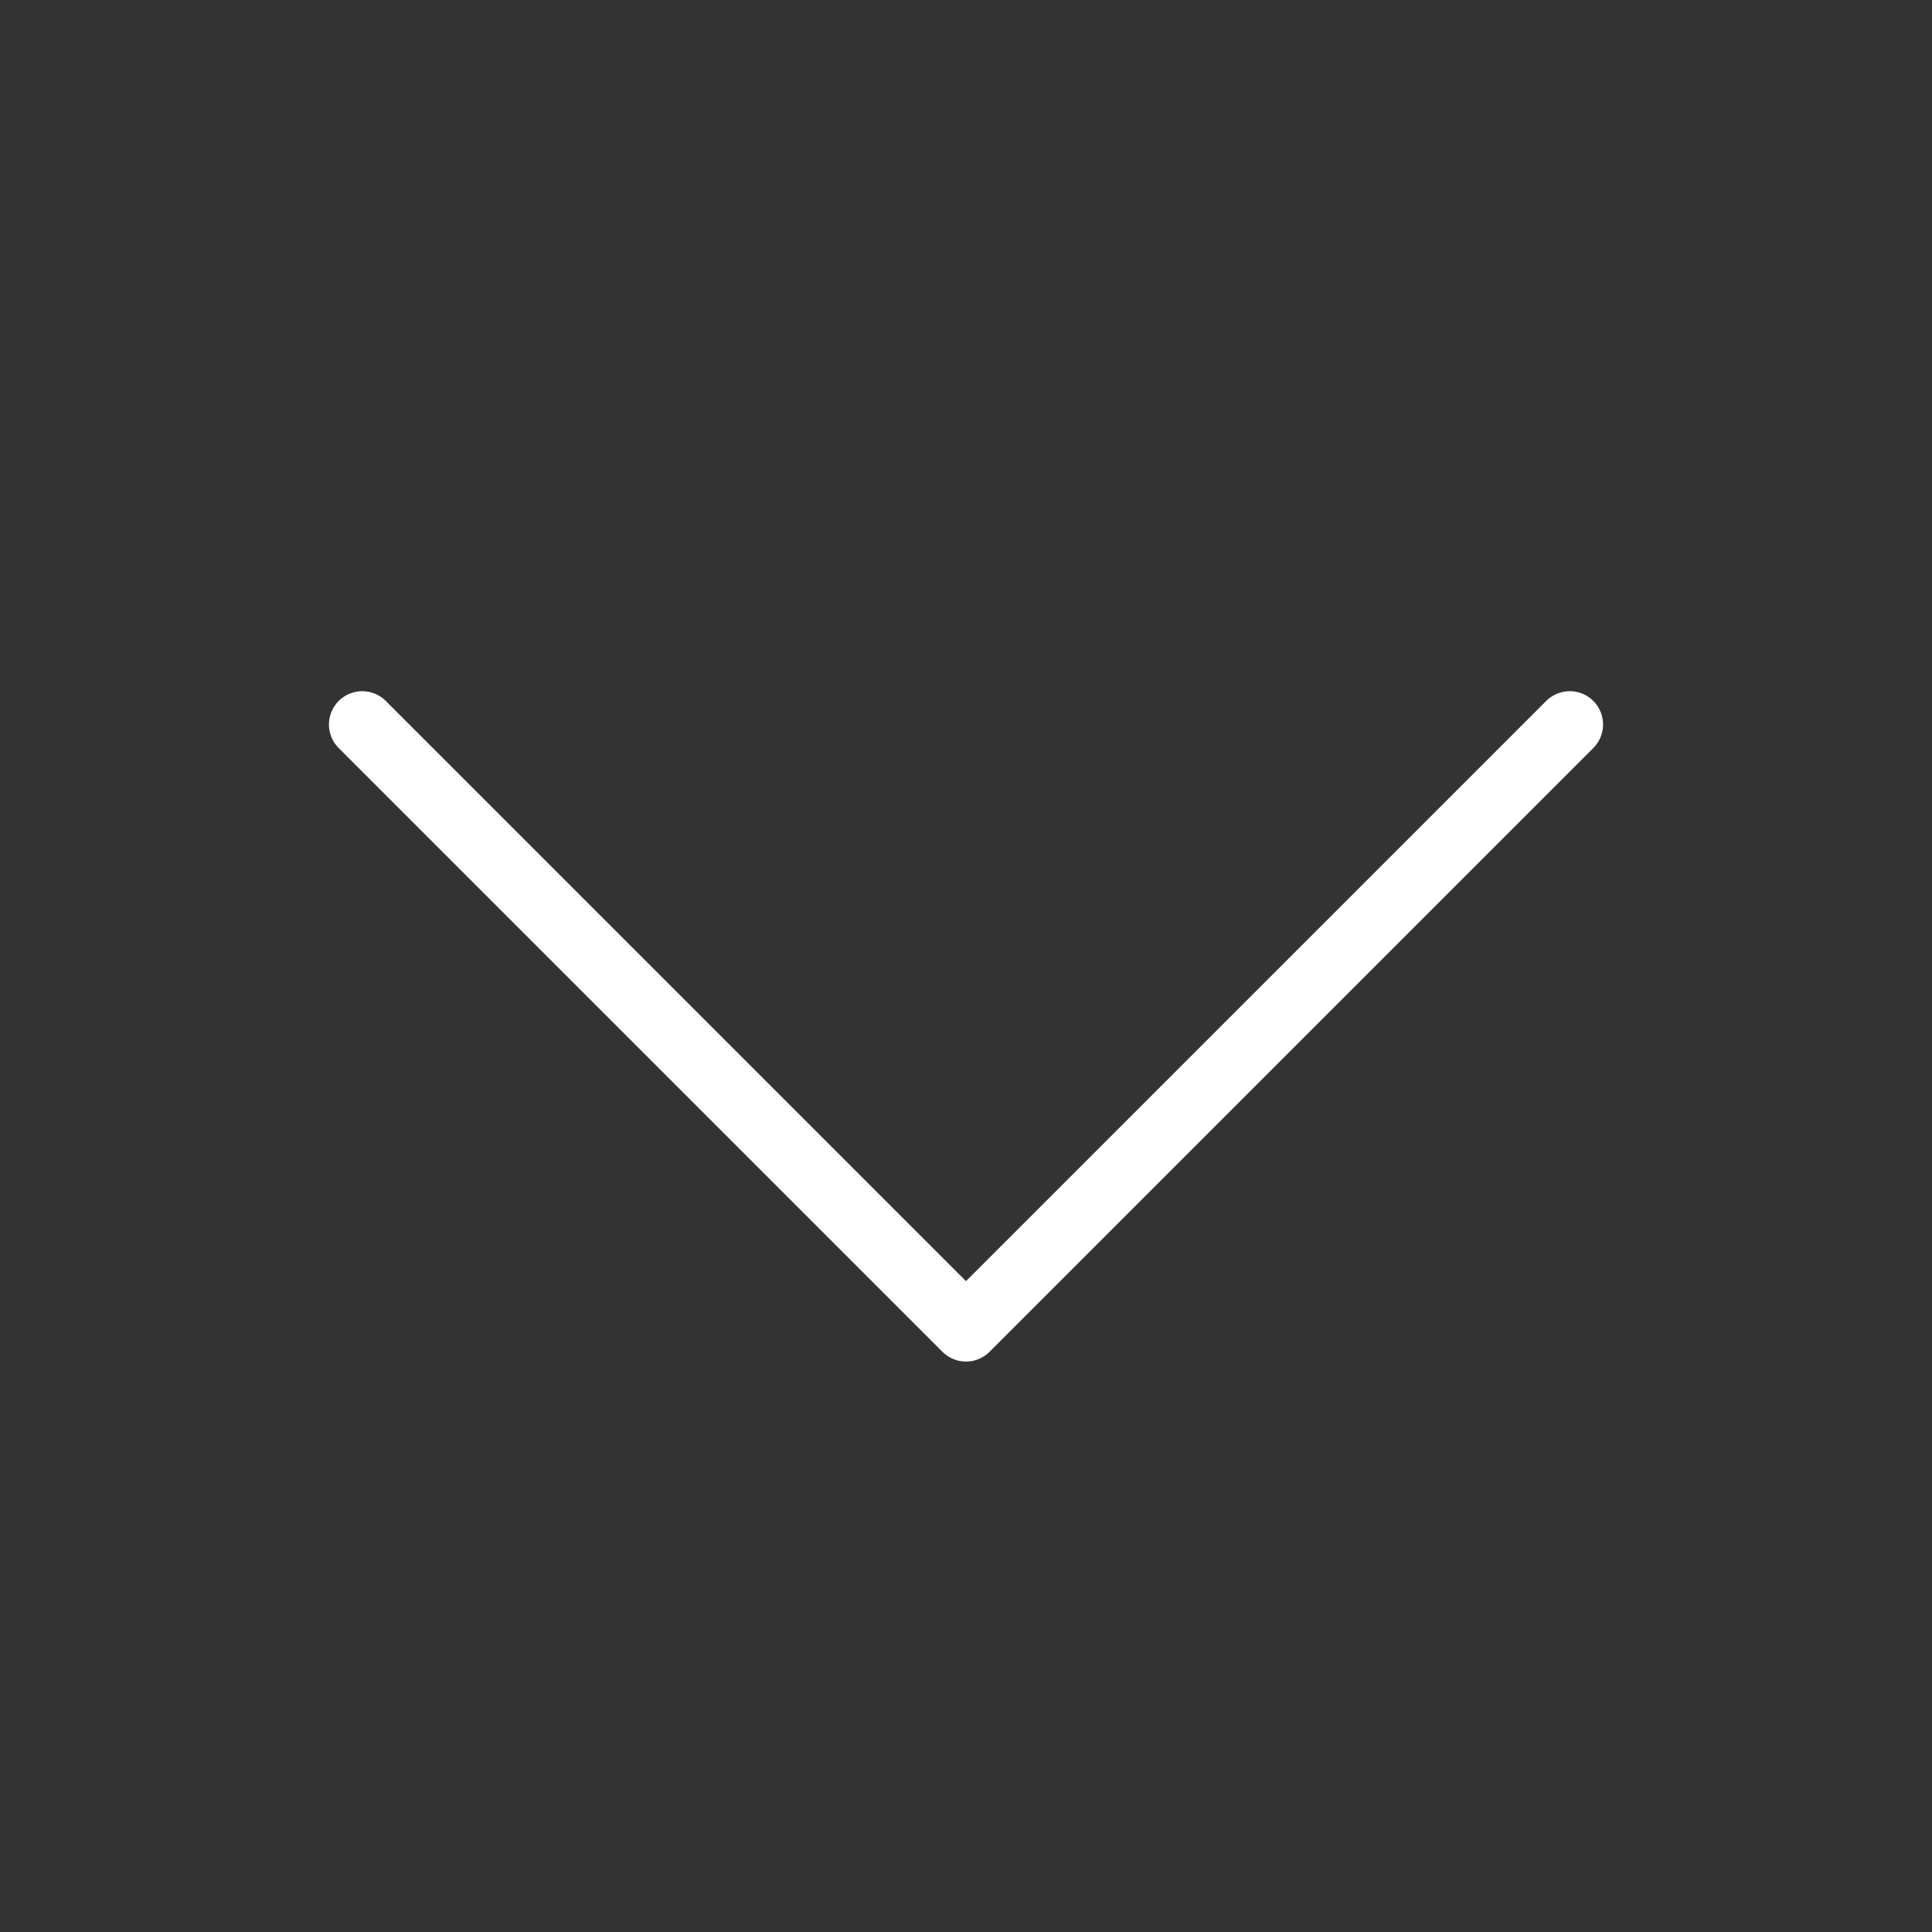
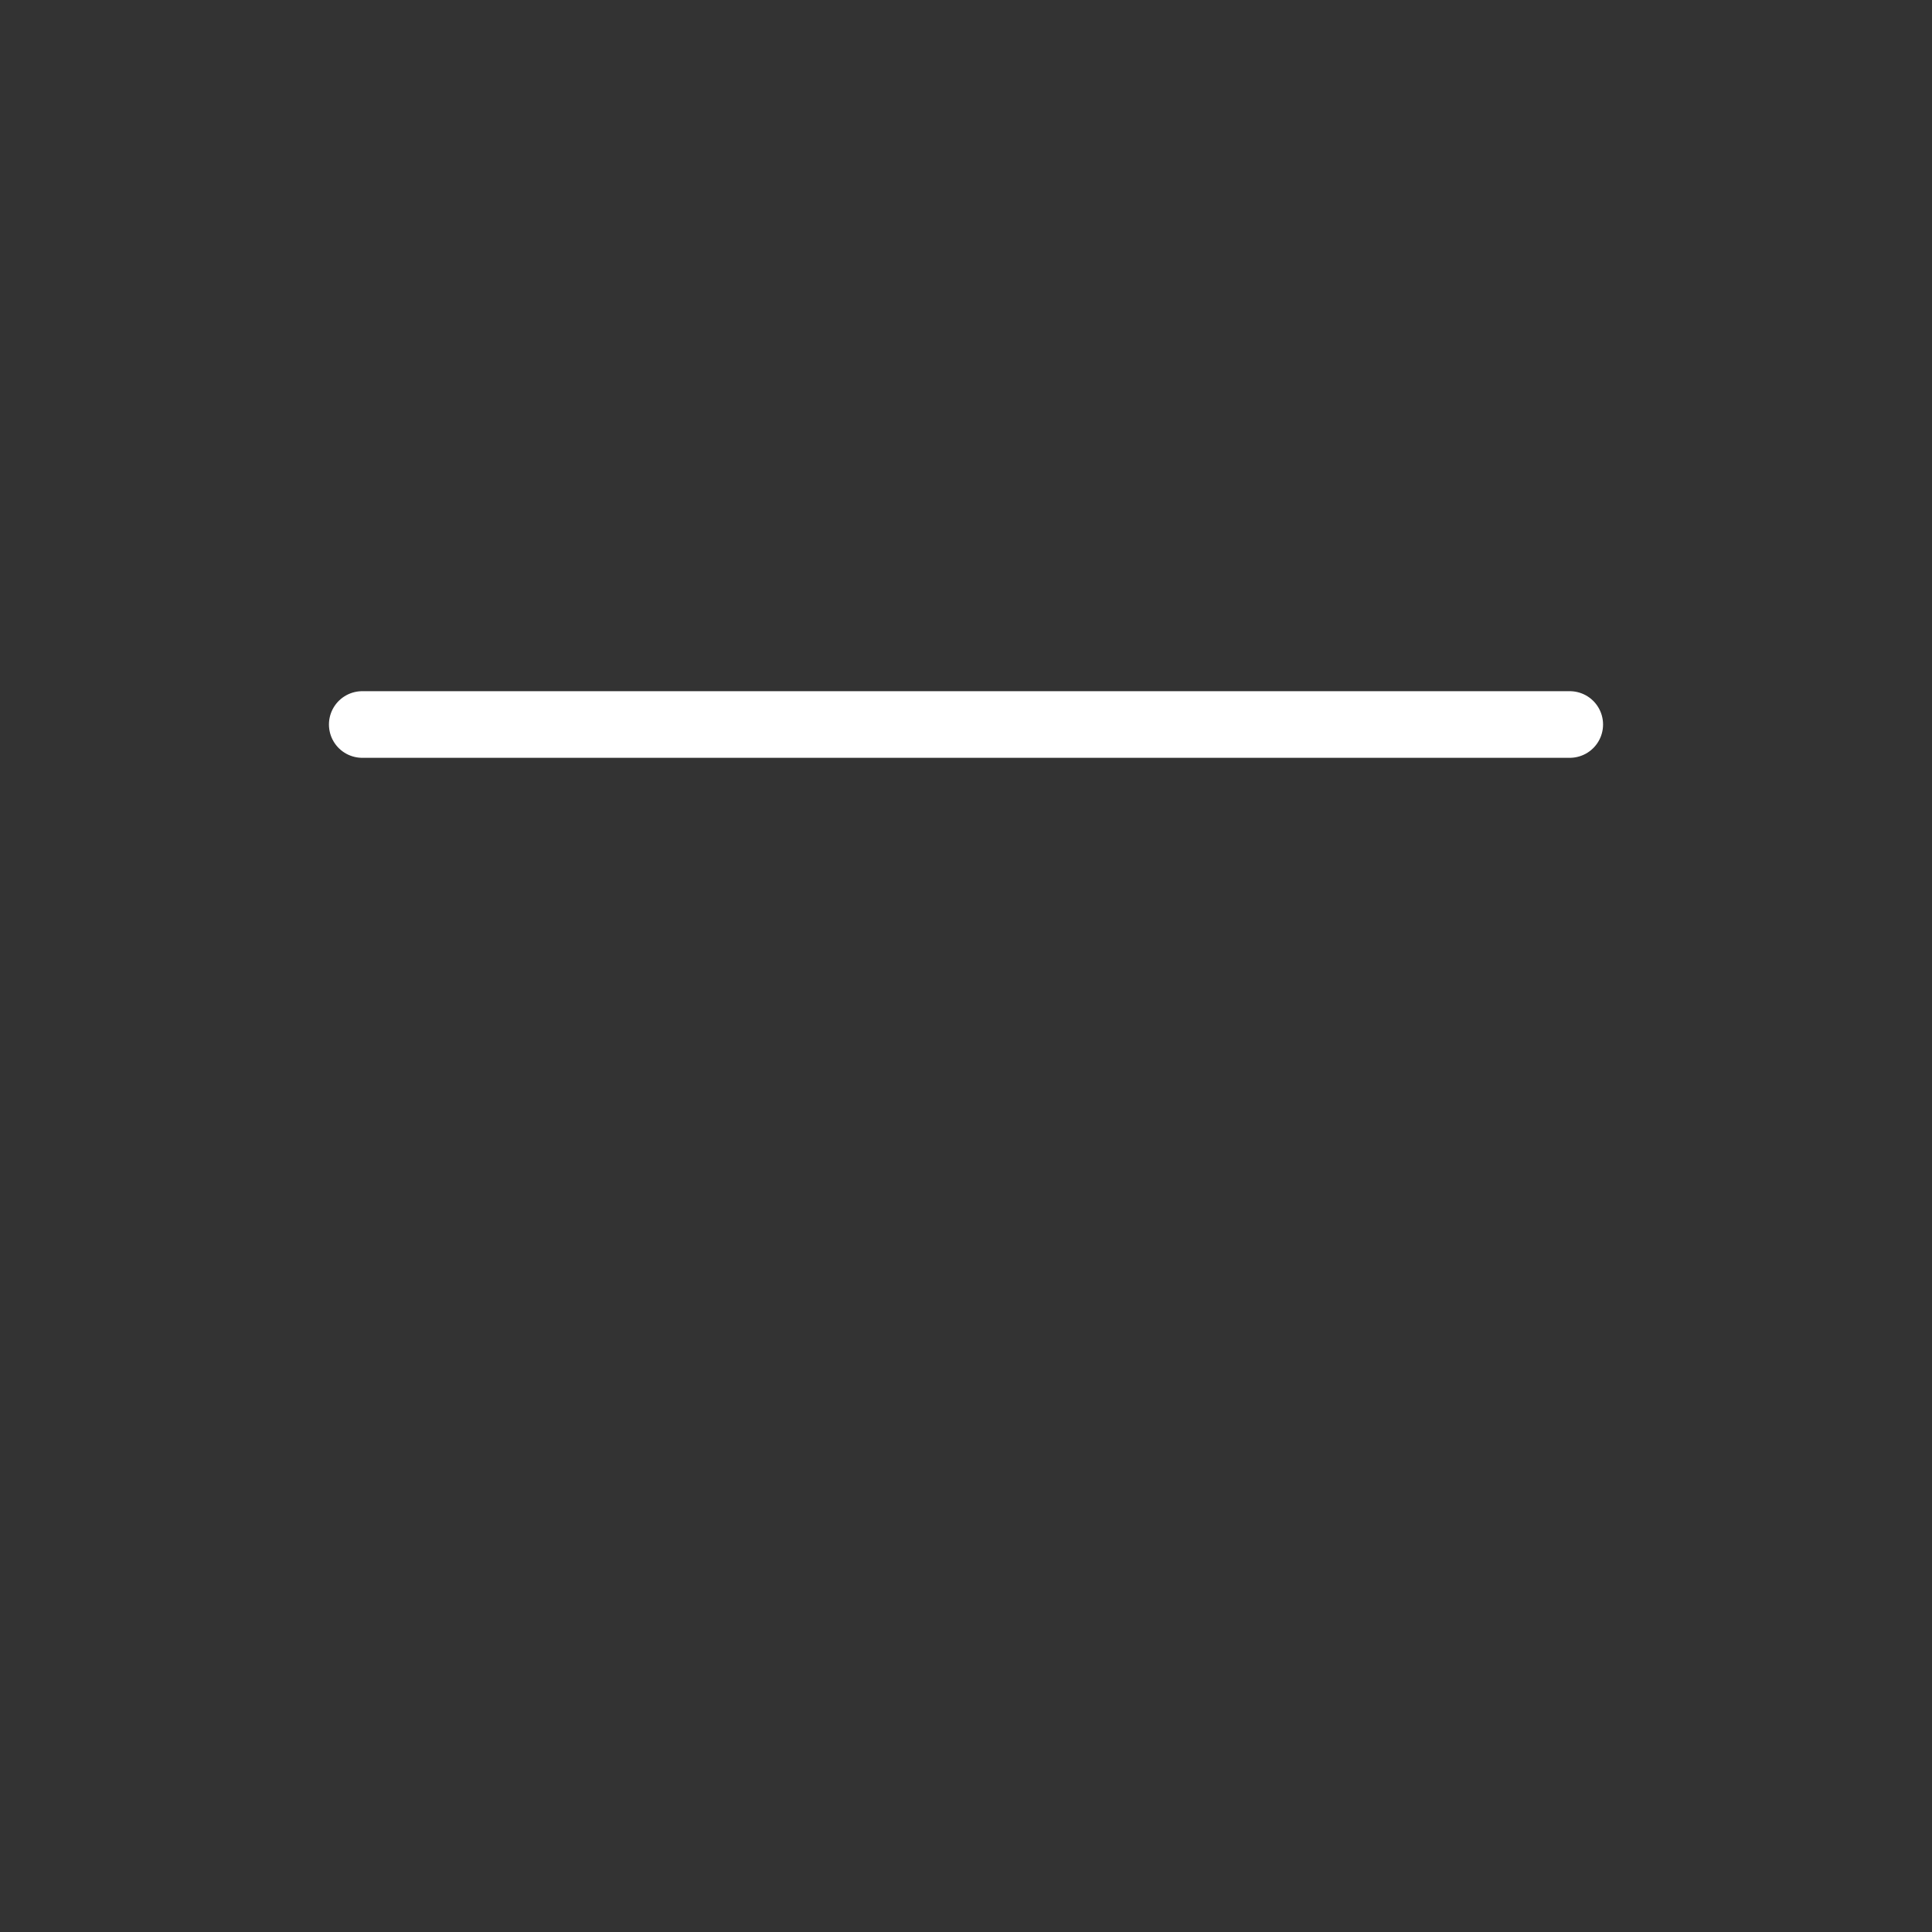
<svg xmlns="http://www.w3.org/2000/svg" width="58" height="58" viewBox="0 0 58 58" fill="none">
  <rect x="0" y="0" width="58" height="58" fill="#333333" stroke="none" />
-   <path d="M47.125 21.75L29 39.875L10.875 21.75" stroke="white" stroke-width="2" stroke-linecap="round" stroke-linejoin="round" />
+   <path d="M47.125 21.75L10.875 21.75" stroke="white" stroke-width="2" stroke-linecap="round" stroke-linejoin="round" />
</svg>